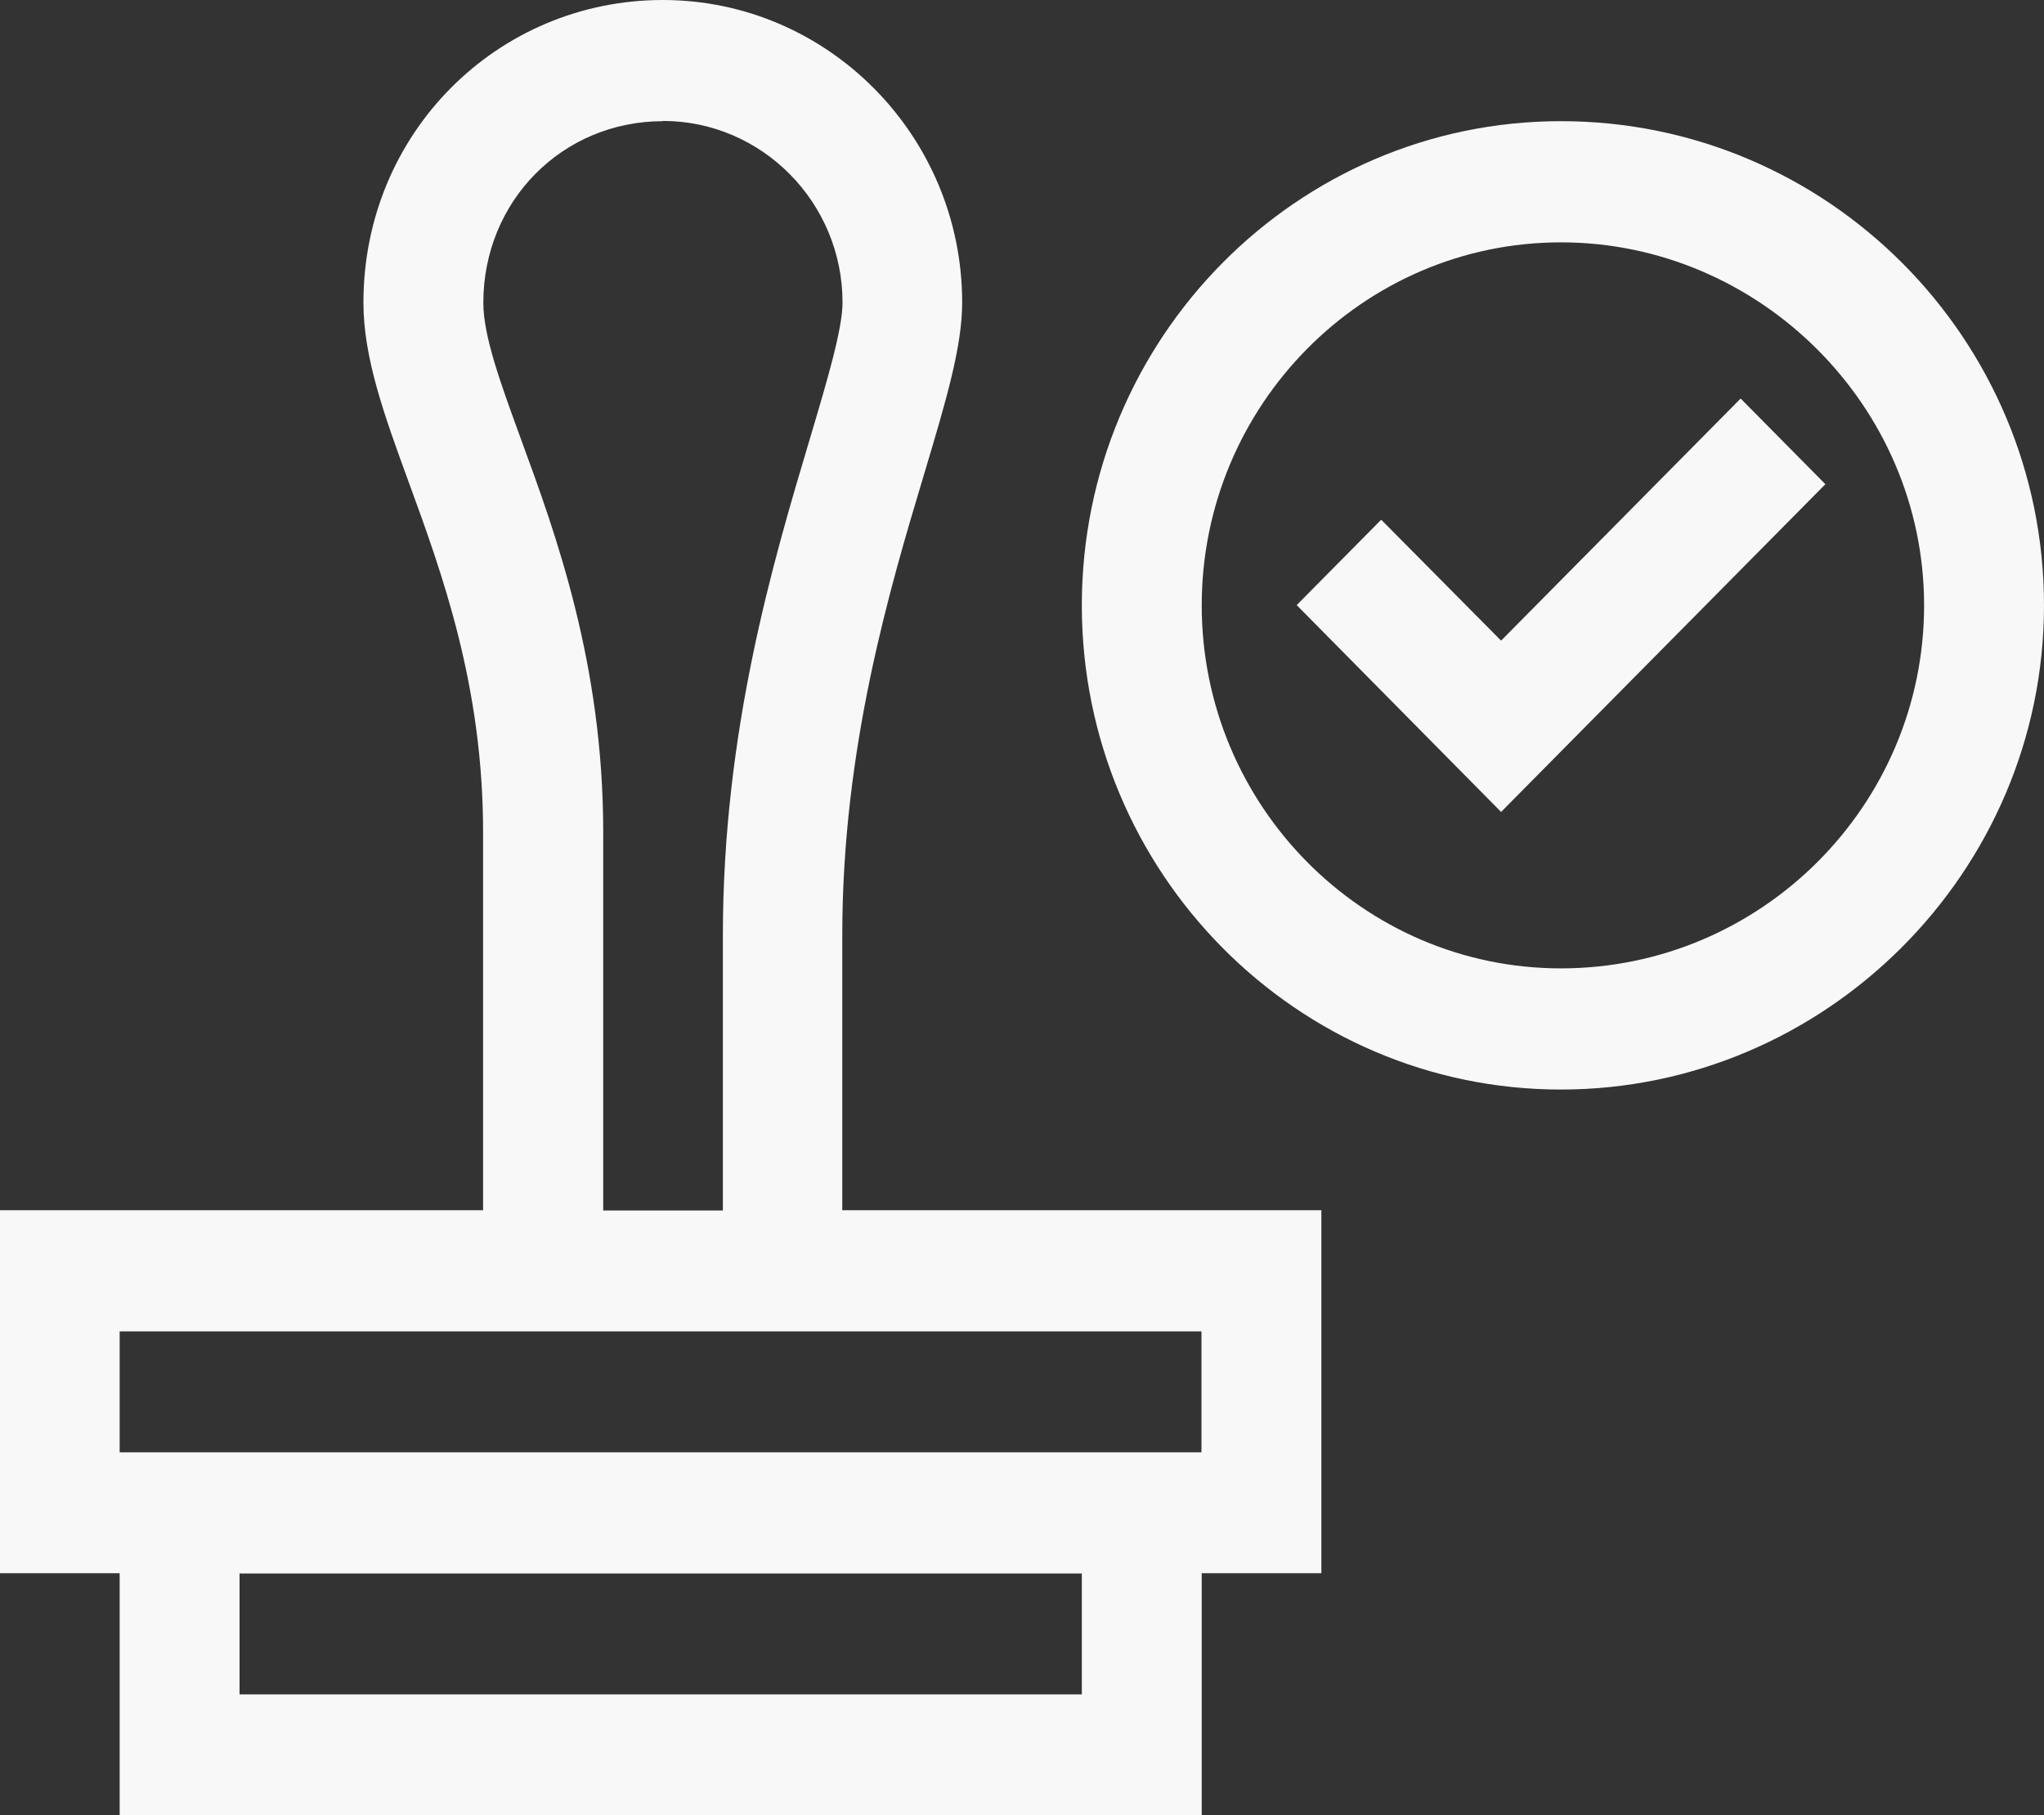
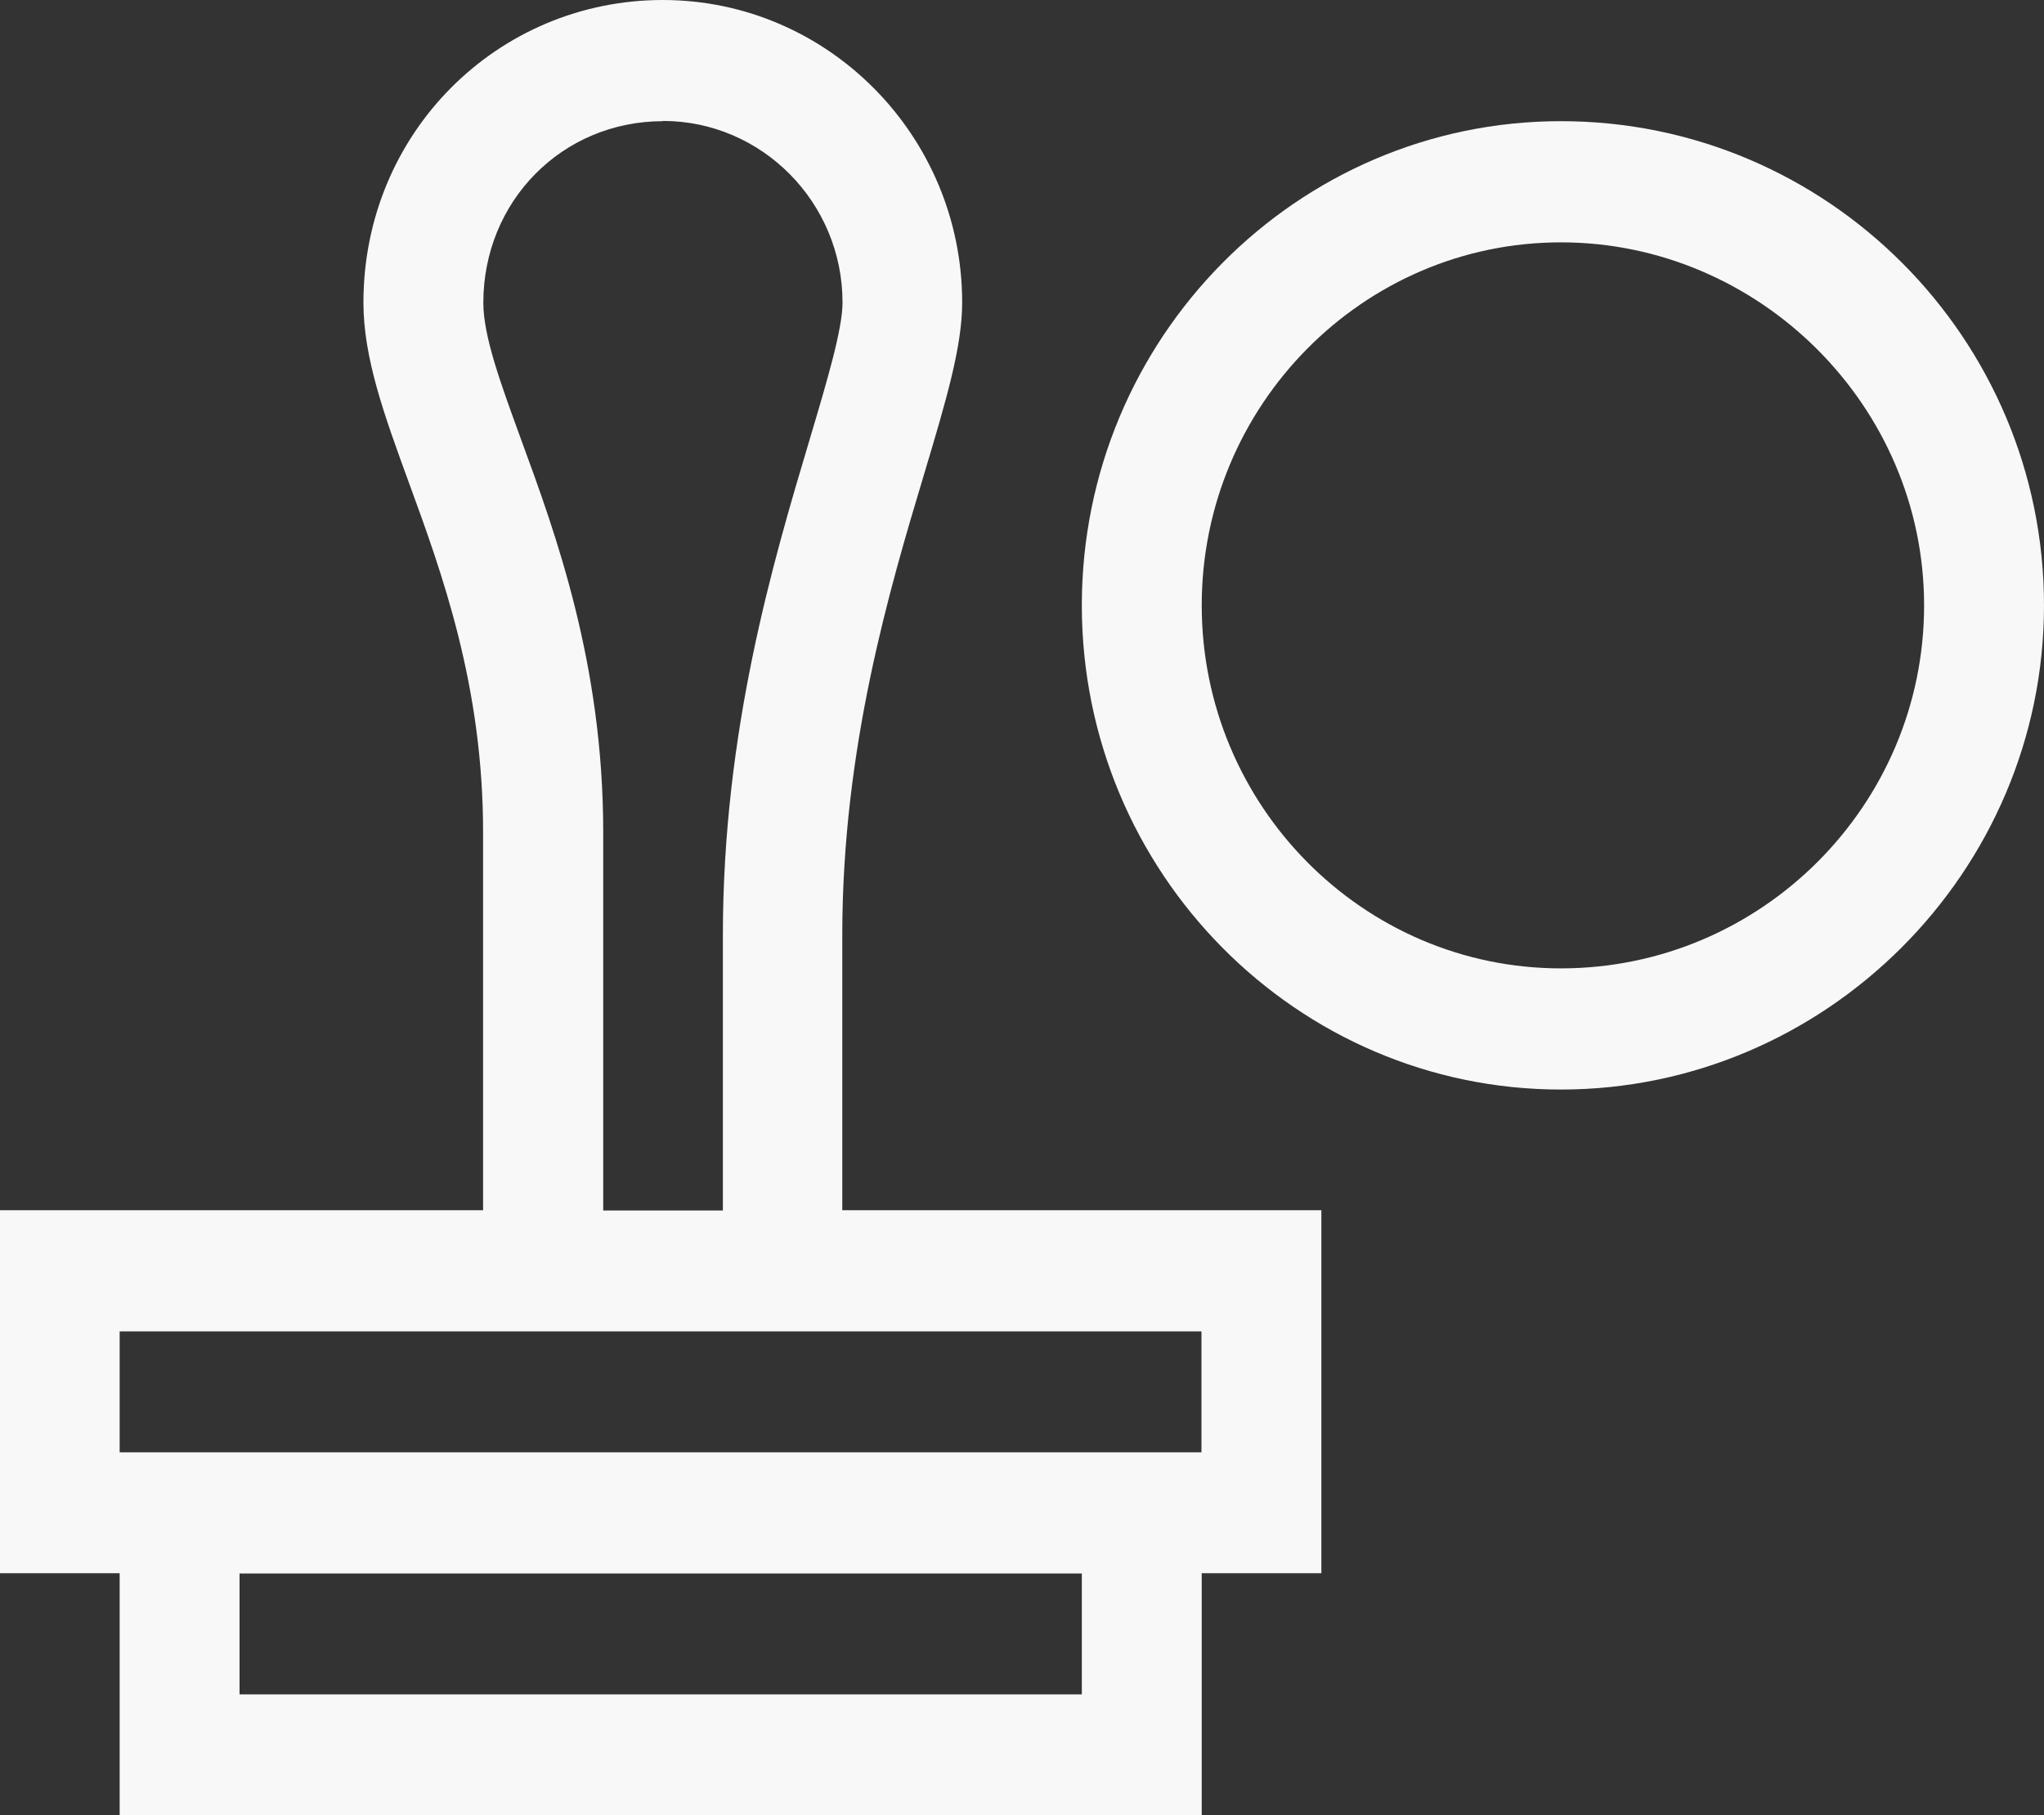
<svg xmlns="http://www.w3.org/2000/svg" width="152" height="135" viewBox="0 0 152 135" fill="none">
  <rect x="0" y="0" width="152" height="135" fill="#333333" stroke="none" />
  <path d="M8.898 99.011H89.346V108.004H8.898V99.011ZM49.289 8.993C56.648 8.993 62.654 15.044 62.654 22.5C62.654 24.467 61.523 28.27 60.207 32.691C57.482 41.815 53.756 54.33 53.756 69.579V90.019H44.858V61.898C44.858 49.365 41.337 39.736 38.76 32.71C37.258 28.589 35.942 25.029 35.942 22.519C35.942 14.95 41.819 9.011 49.307 9.011L49.289 8.993ZM80.467 126.007H17.814V117.015H80.449V126.007H80.467ZM8.916 135H89.365V116.996H98.262V90H62.635V69.561C62.635 55.622 66.138 43.857 68.715 35.277C70.365 29.769 71.551 25.779 71.551 22.5C71.551 10.098 61.56 0 49.289 0C37.018 0 27.026 9.873 27.026 22.5C27.026 26.622 28.583 30.893 30.381 35.82C32.847 42.565 35.924 50.958 35.924 61.88V90H0V116.996H8.898V135H8.916Z" fill="#F9F8F8" />
-   <path d="M111.627 47.642L102.711 38.649L96.427 45L111.627 60.381L135.743 36.008L129.441 29.638L111.627 47.642Z" fill="#F9F8F8" />
  <path d="M116.076 72.015C101.339 72.015 89.365 59.894 89.365 45.019C89.365 30.144 101.358 18.023 116.076 18.023C130.794 18.023 143.084 30.144 143.084 45.019C143.084 59.894 130.961 72.015 116.076 72.015ZM116.076 9.011C96.427 9.011 80.449 25.16 80.449 45.019C80.449 64.877 96.427 81.026 116.076 81.026C135.725 81.026 152 64.877 152 45.019C152 25.16 135.892 9.011 116.076 9.011Z" fill="#F9F8F8" />
</svg>